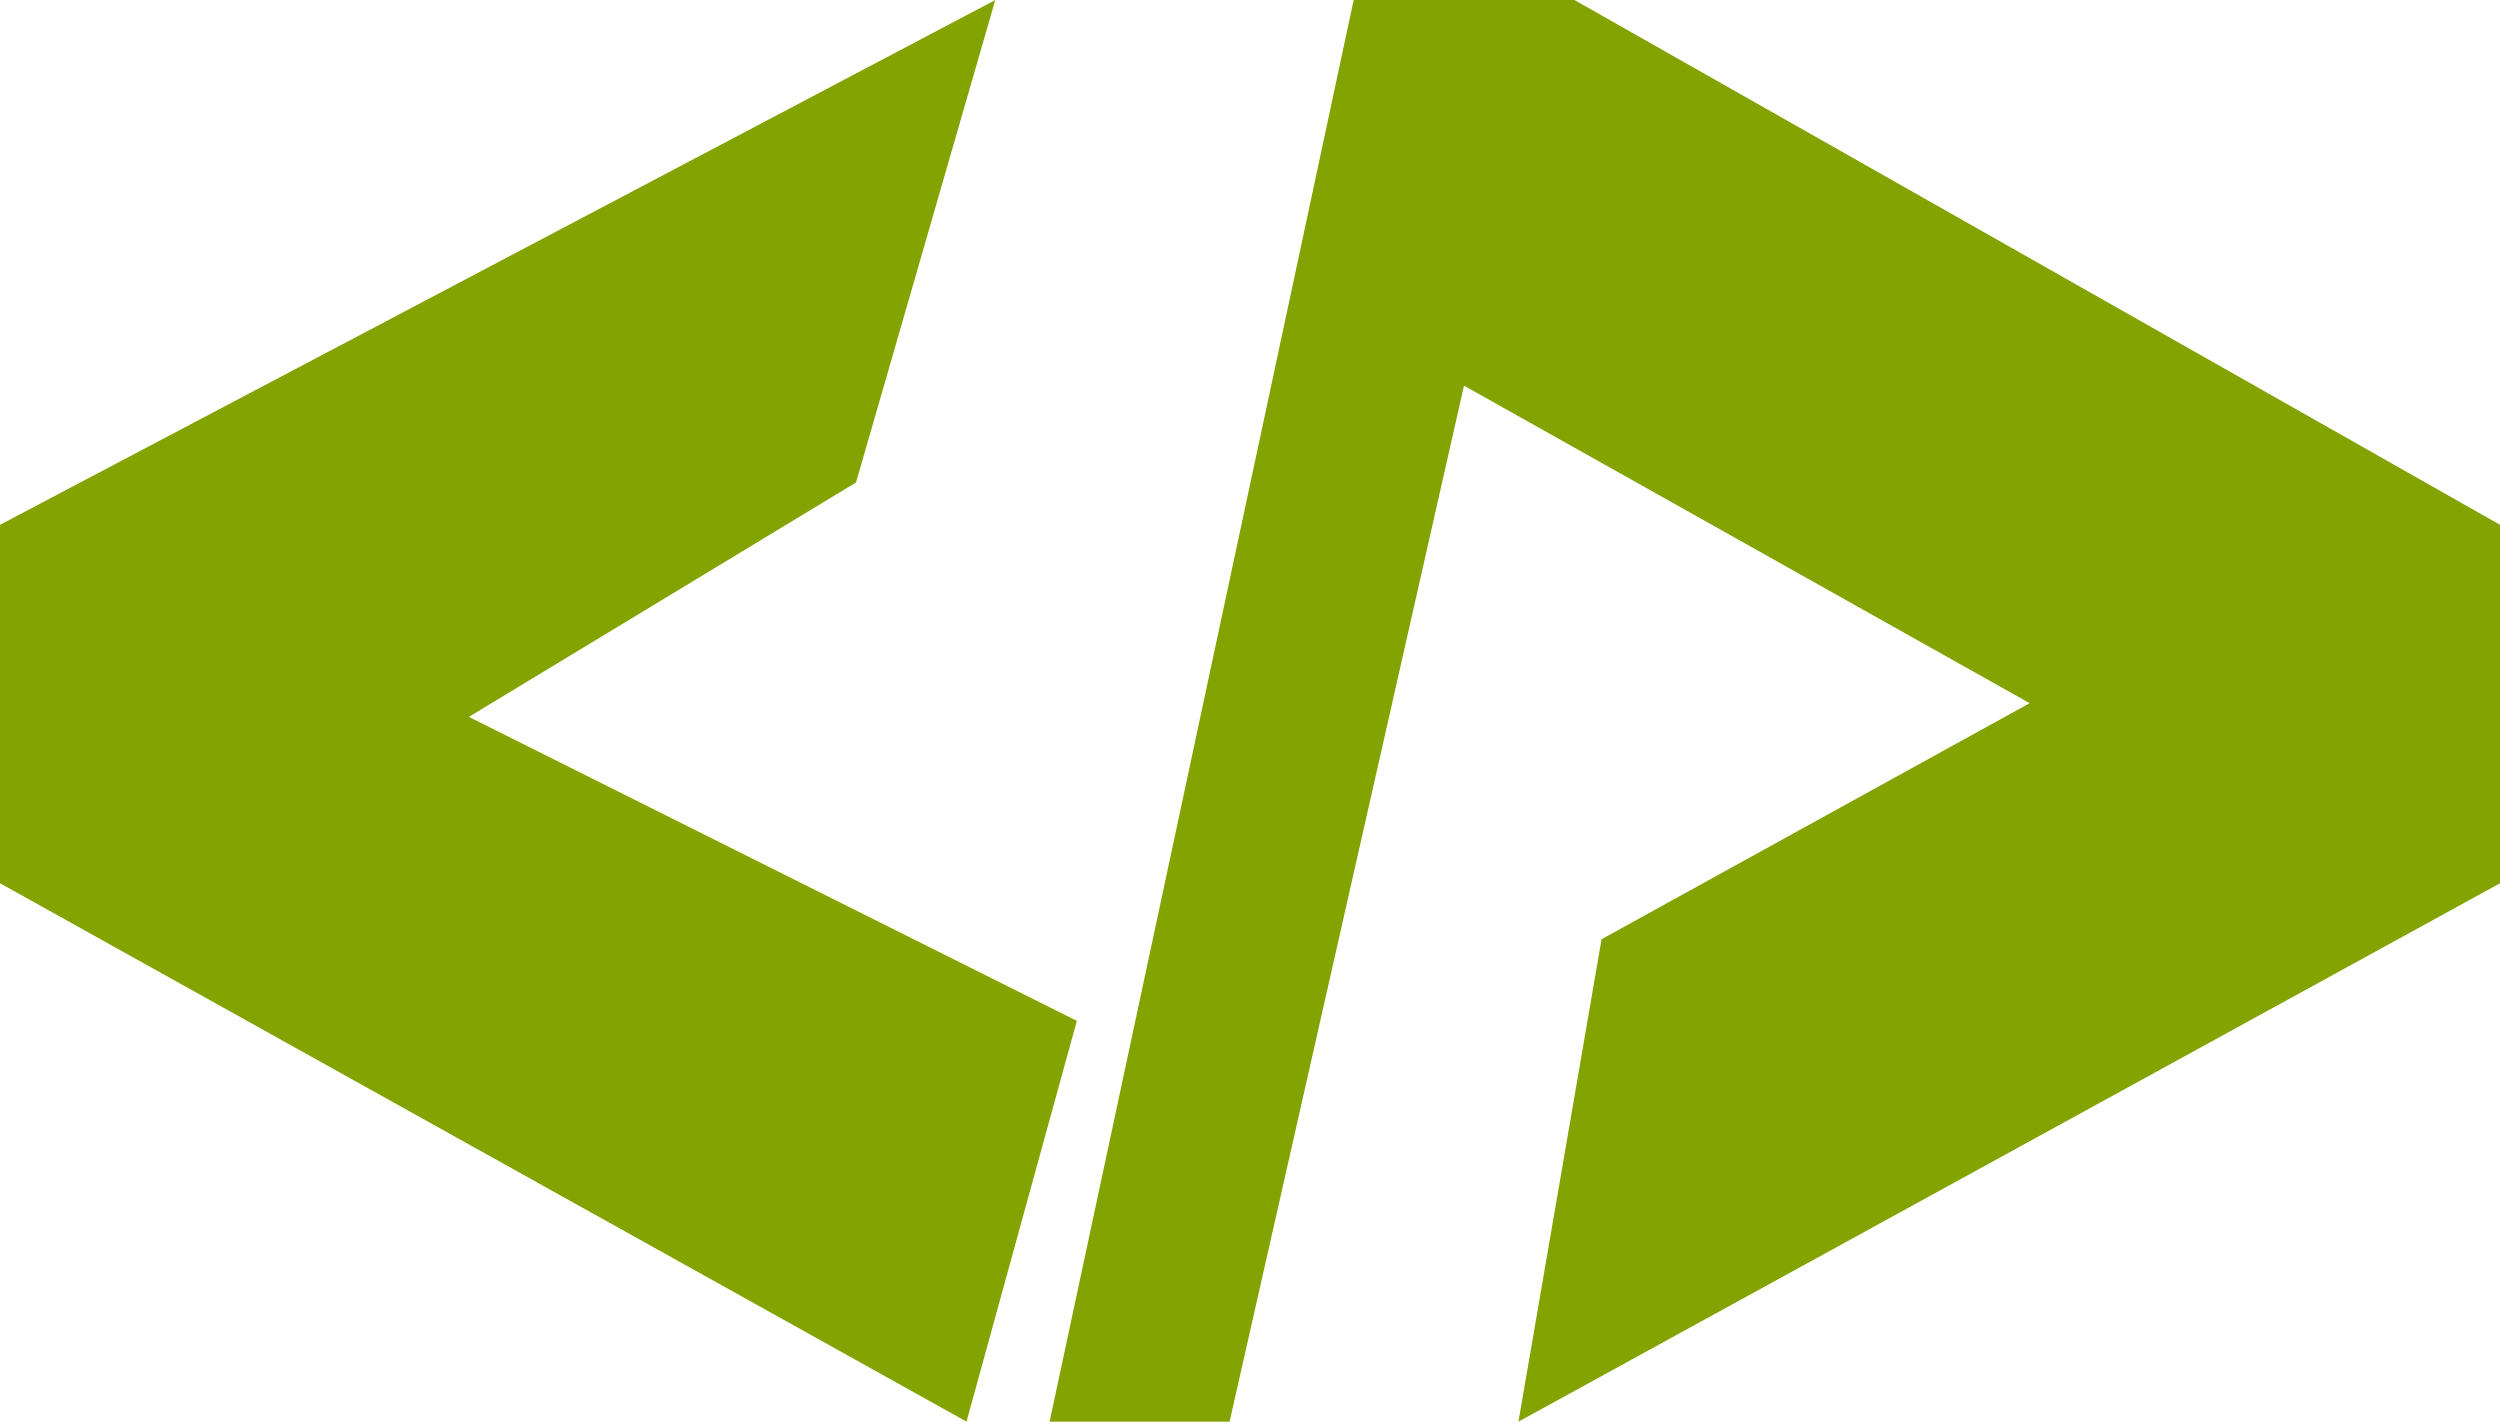
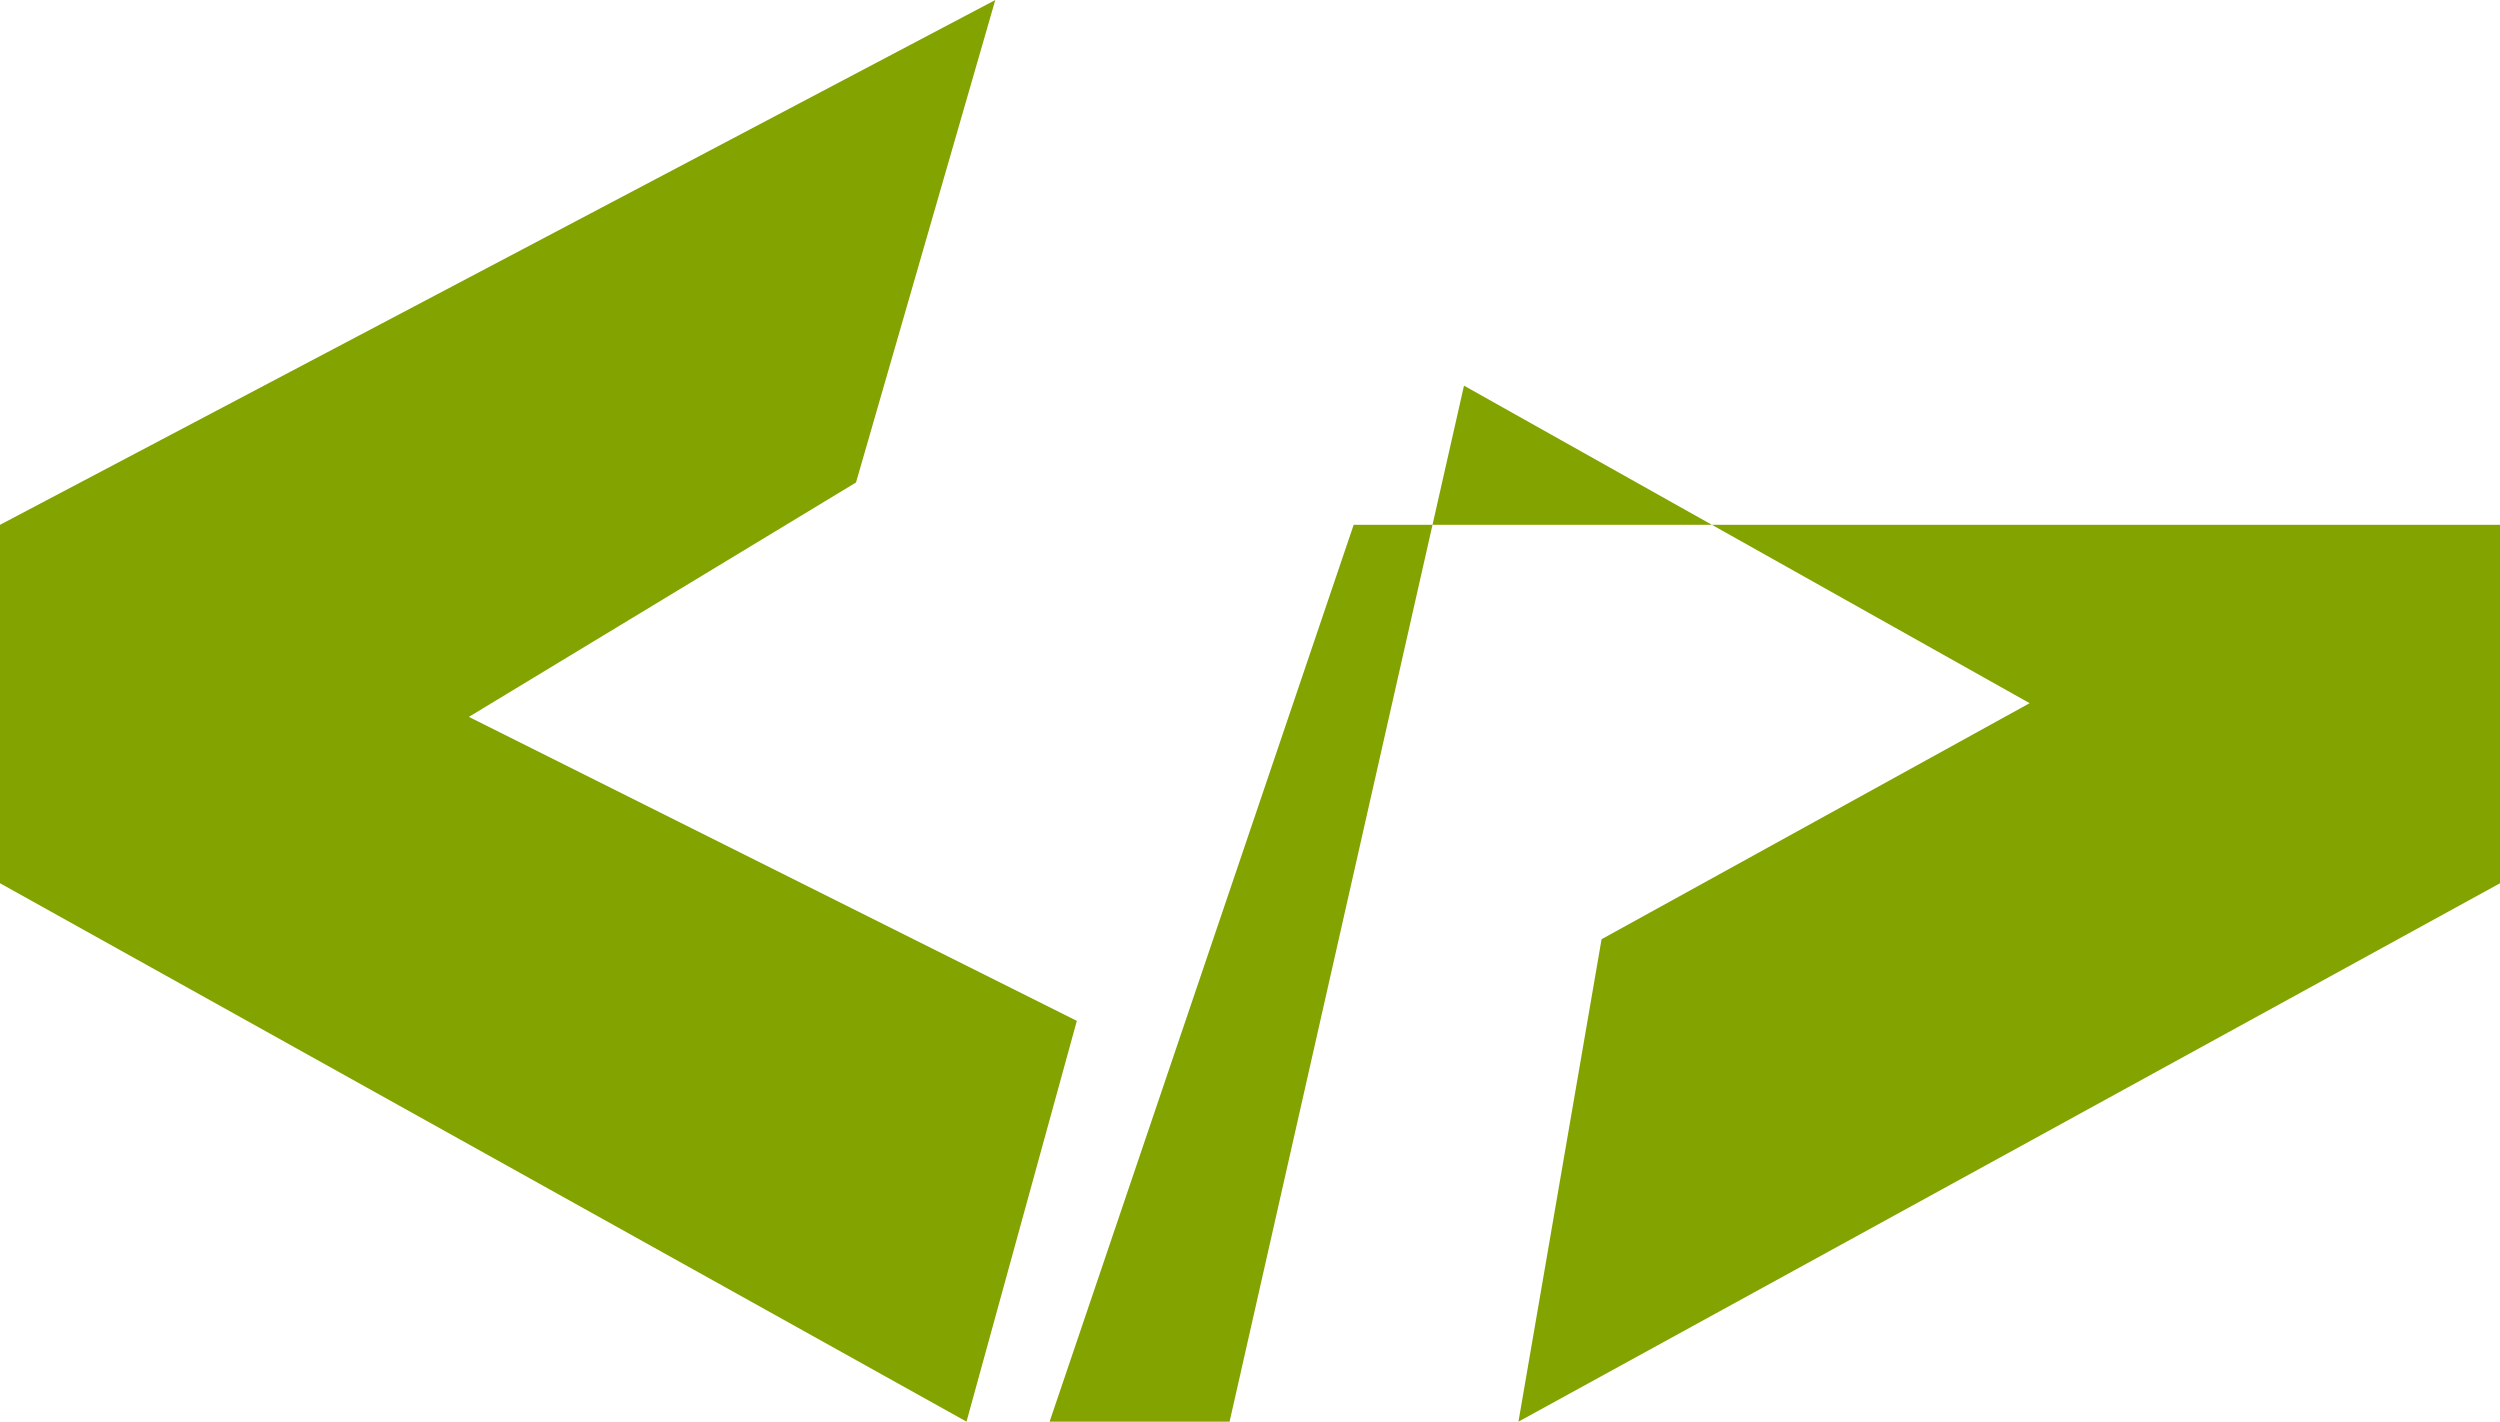
<svg xmlns="http://www.w3.org/2000/svg" width="89.756" height="51.041">
  <g id="phpnuke" transform="translate(-.5 -27.22)">
-     <path id="Path_29715" data-name="Path 29715" d="M39.161 63.872L17.333 52.958l13.9-8.416 5-17.321L.5 46.062V58.93l34.7 19.33zM58 60.94l-2.984 17.321 35.24-19.33V46.062L57.025 27.22H49.1L38.183 78.261h6.462l8.416-37.195 20.308 11.4L58 60.94z" fill="#83a301" />
+     <path id="Path_29715" data-name="Path 29715" d="M39.161 63.872L17.333 52.958l13.9-8.416 5-17.321L.5 46.062V58.93l34.7 19.33zM58 60.94l-2.984 17.321 35.24-19.33V46.062H49.1L38.183 78.261h6.462l8.416-37.195 20.308 11.4L58 60.94z" fill="#83a301" />
  </g>
</svg>